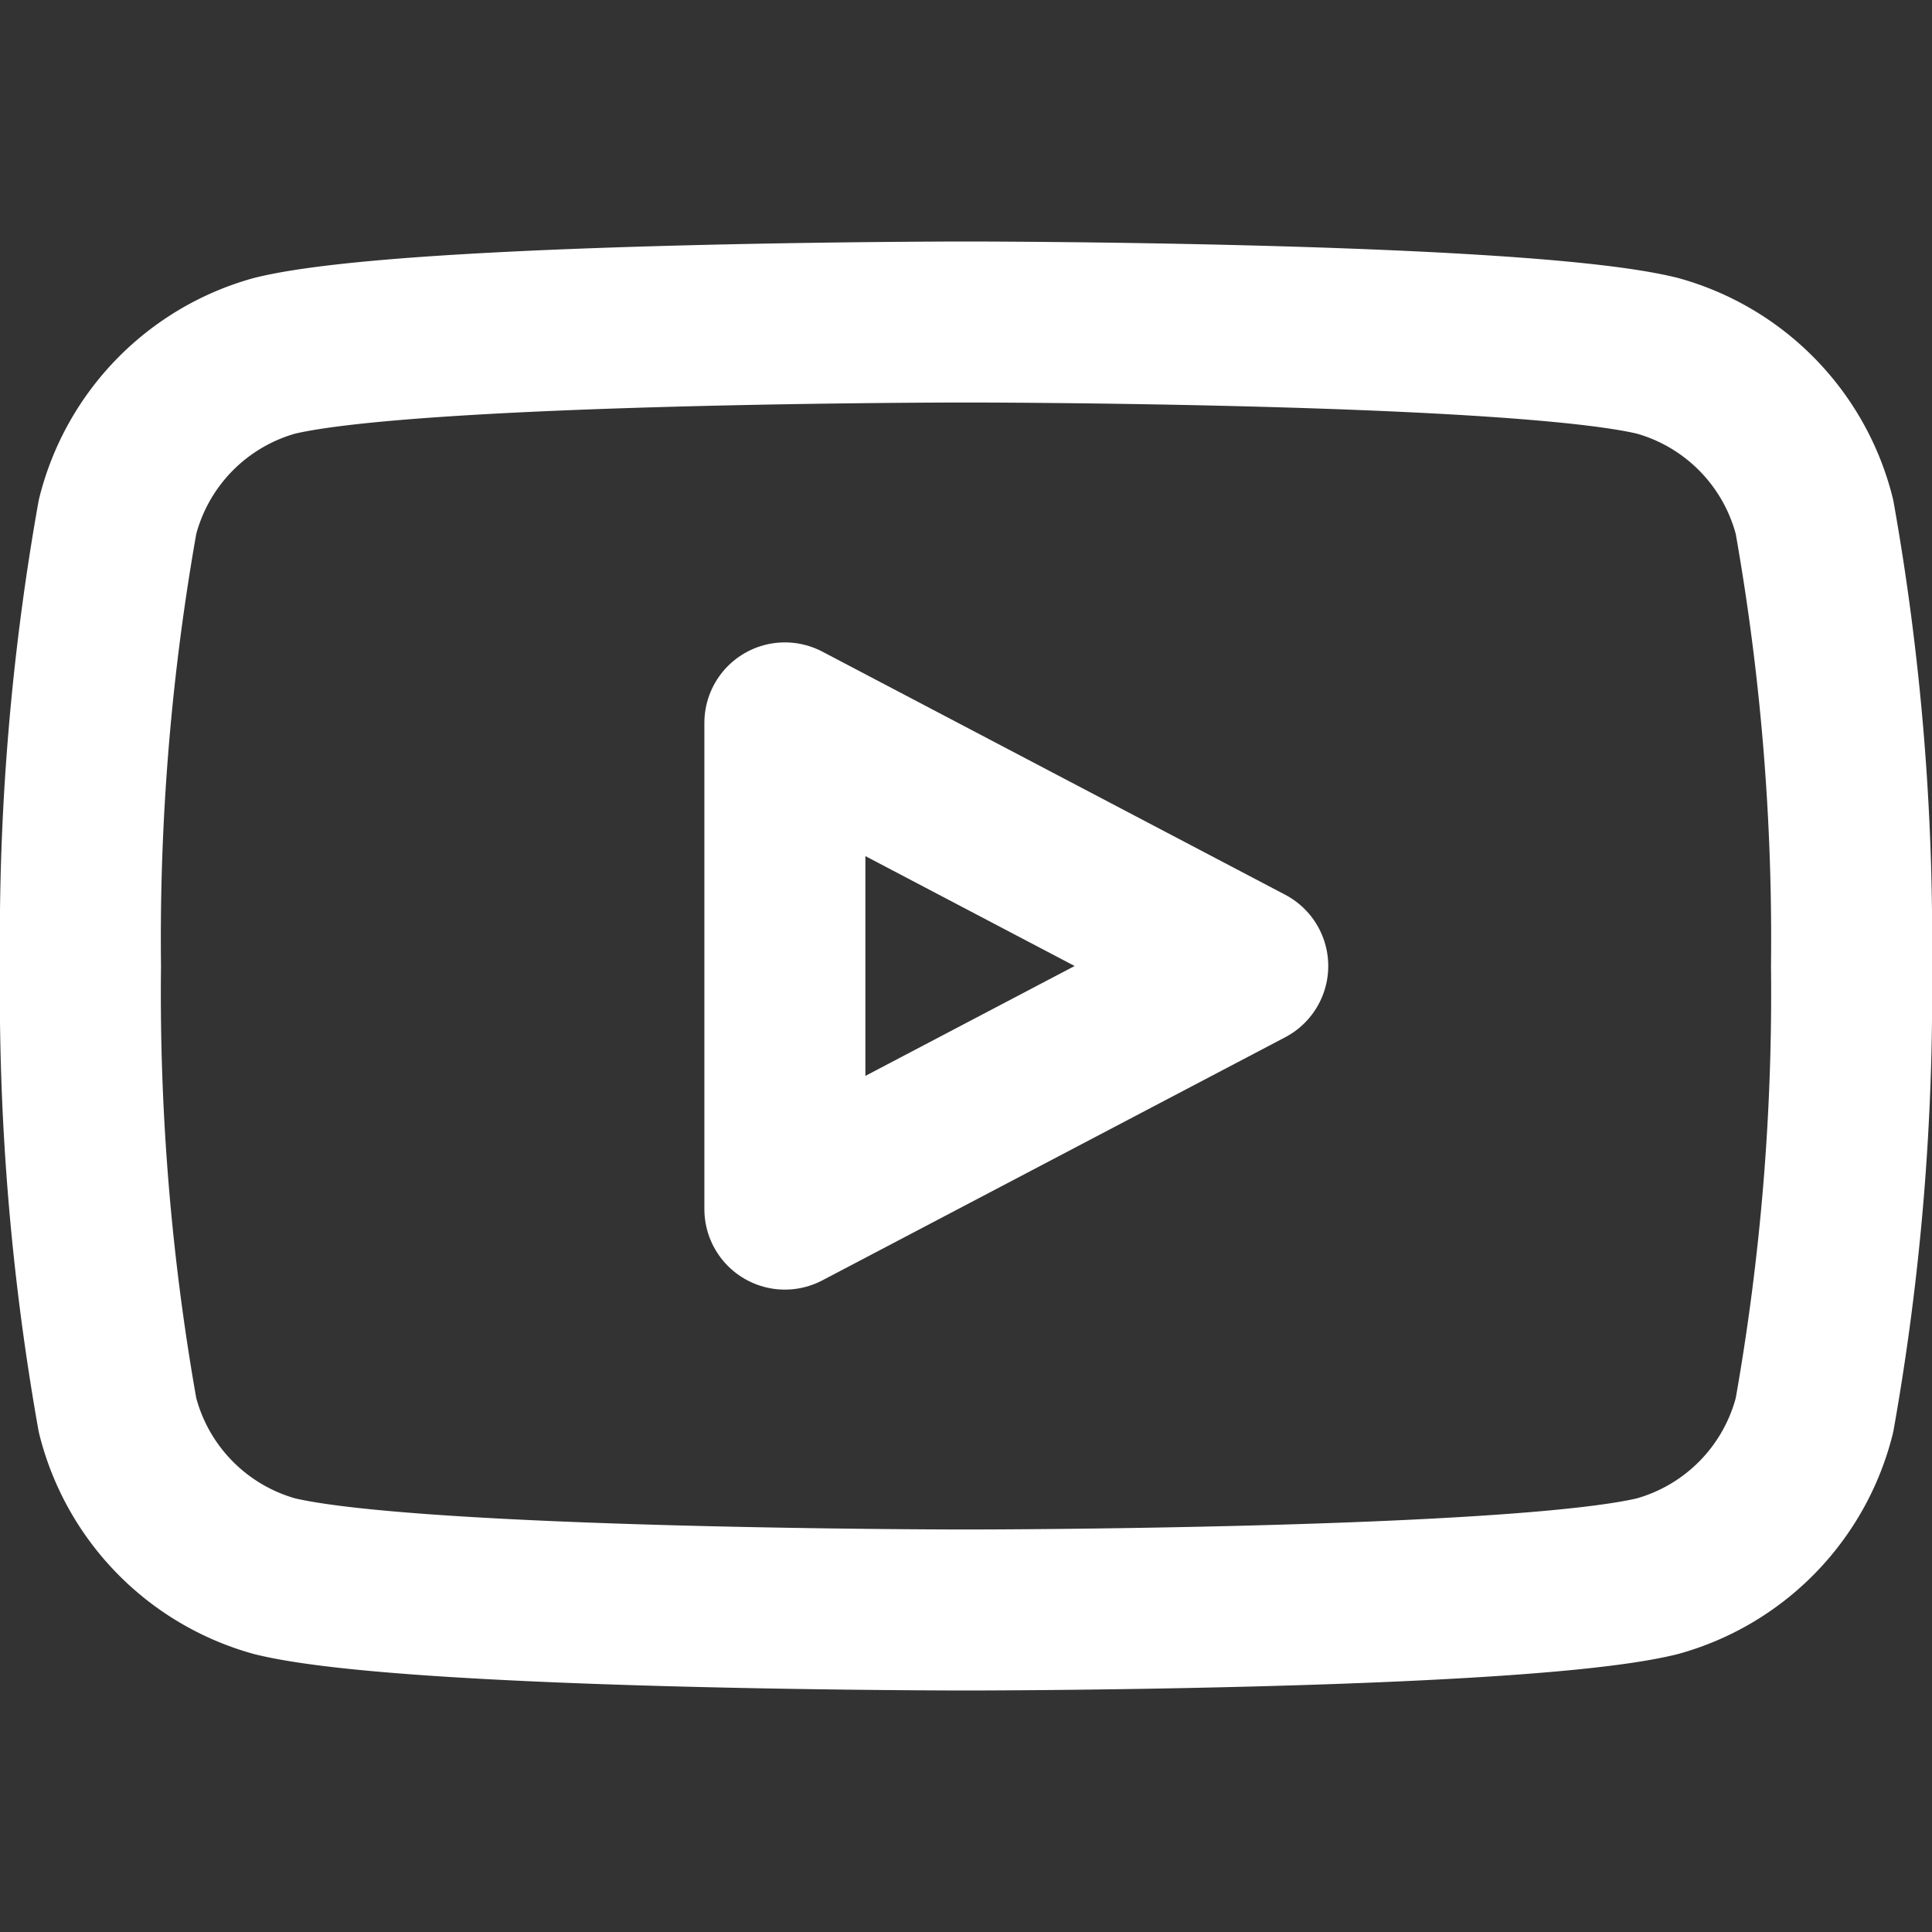
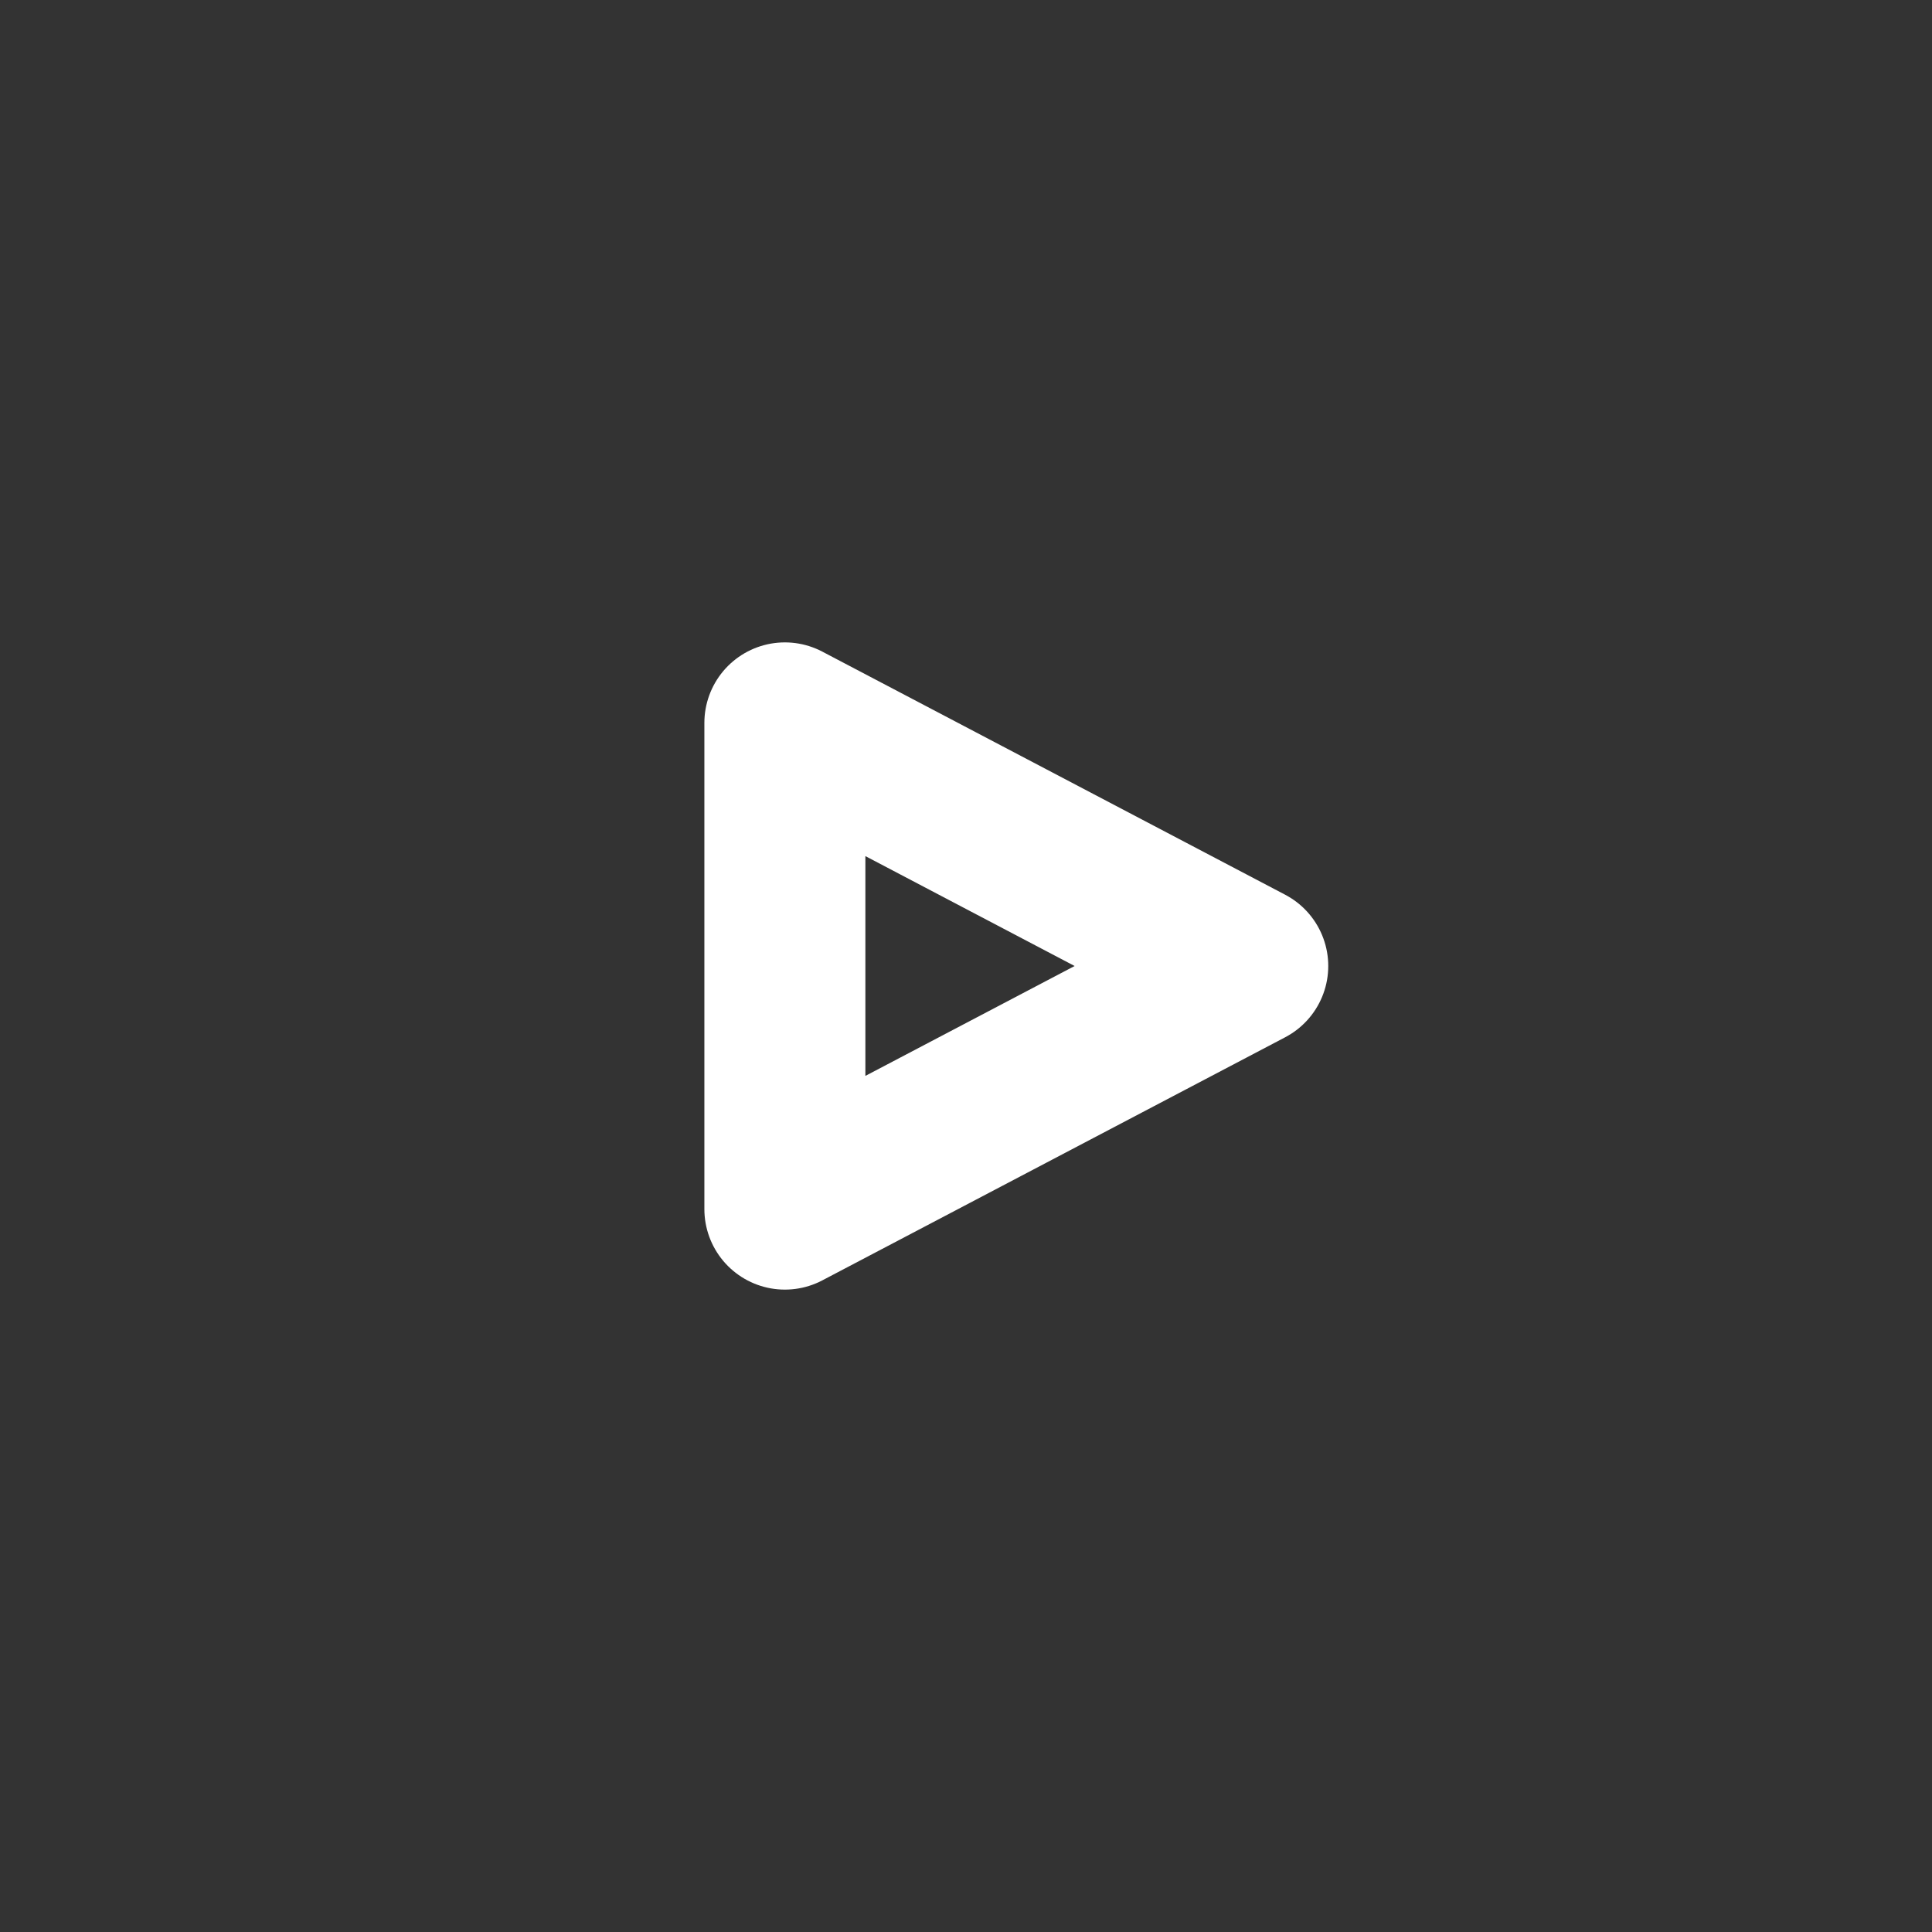
<svg xmlns="http://www.w3.org/2000/svg" viewBox="0 0 24 24" fill="none" stroke="white" stroke-width="2" stroke-linecap="round" stroke-linejoin="round">
  <rect x="0" y="0" width="24" height="24" fill="#333333" stroke="none" />
-   <path d="M22.54 6.42a2.78 2.78 0 0 0-1.95-2C18.88 4 12 4 12 4s-6.88 0-8.59.42a2.78 2.78 0 0 0-1.95 2A29.94 29.94 0 0 0 1 12a29.94 29.94 0 0 0 .46 5.58 2.78 2.78 0 0 0 1.95 2C5.12 20 12 20 12 20s6.88 0 8.59-.42a2.78 2.78 0 0 0 1.95-2A29.94 29.94 0 0 0 23 12a29.94 29.94 0 0 0-.46-5.58z" />
  <polygon points="9.75 15.02 15.5 12 9.75 8.98 9.75 15.02" />
</svg>